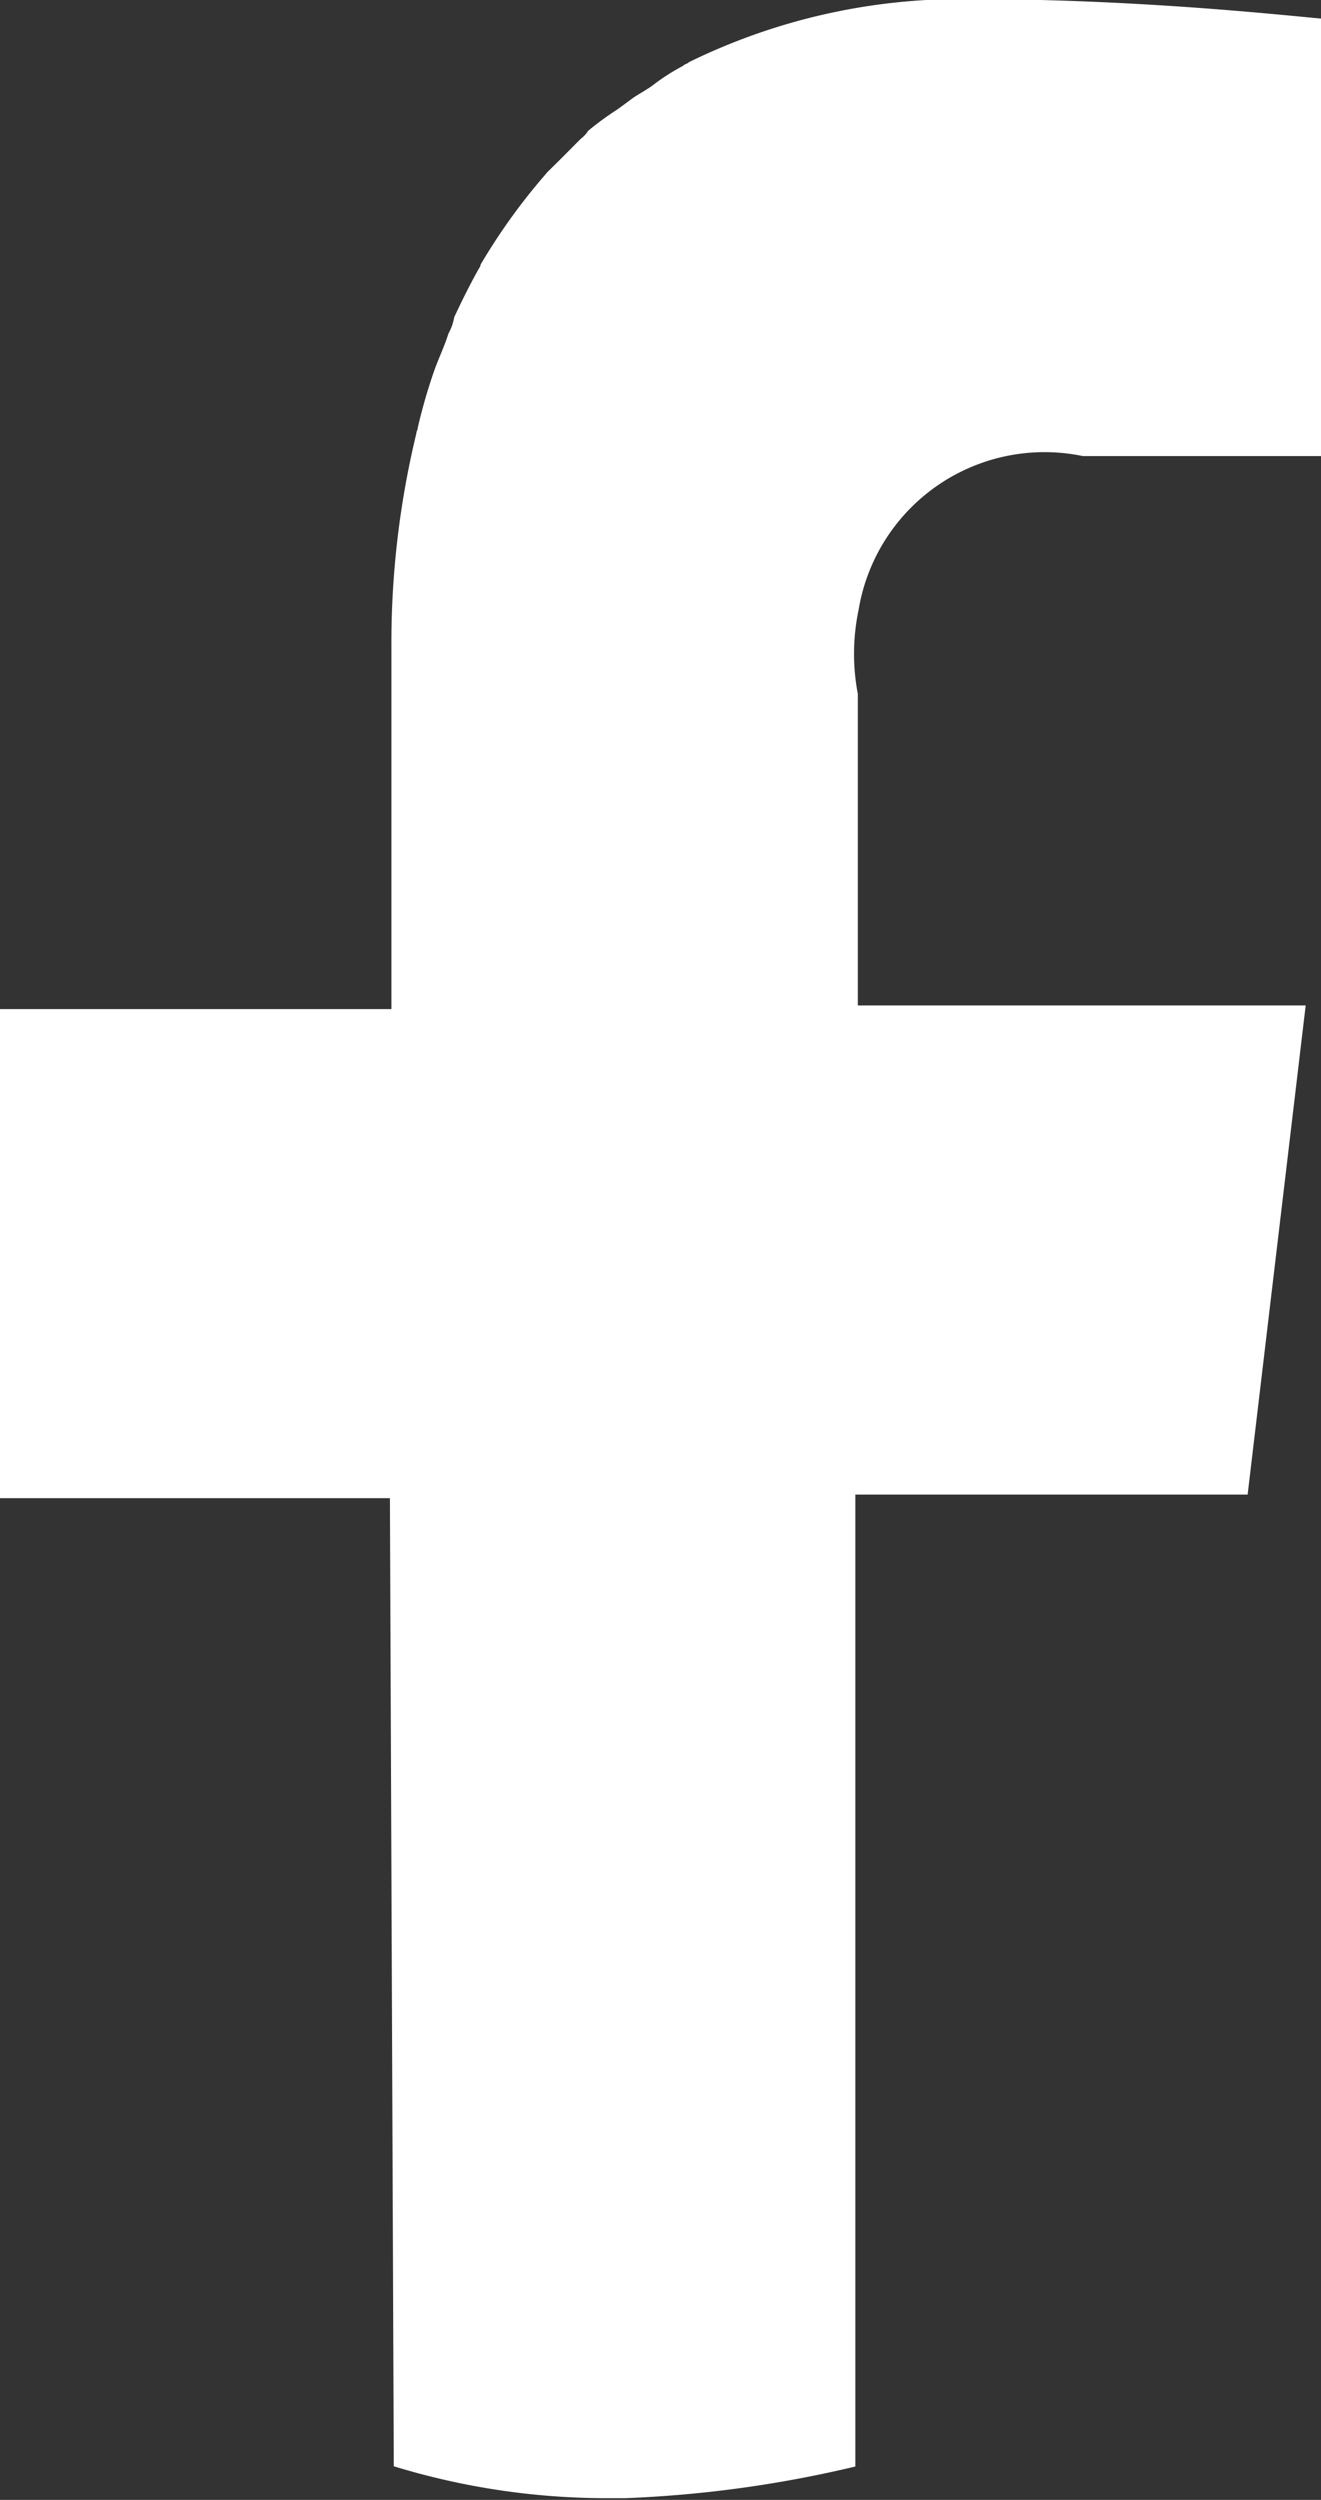
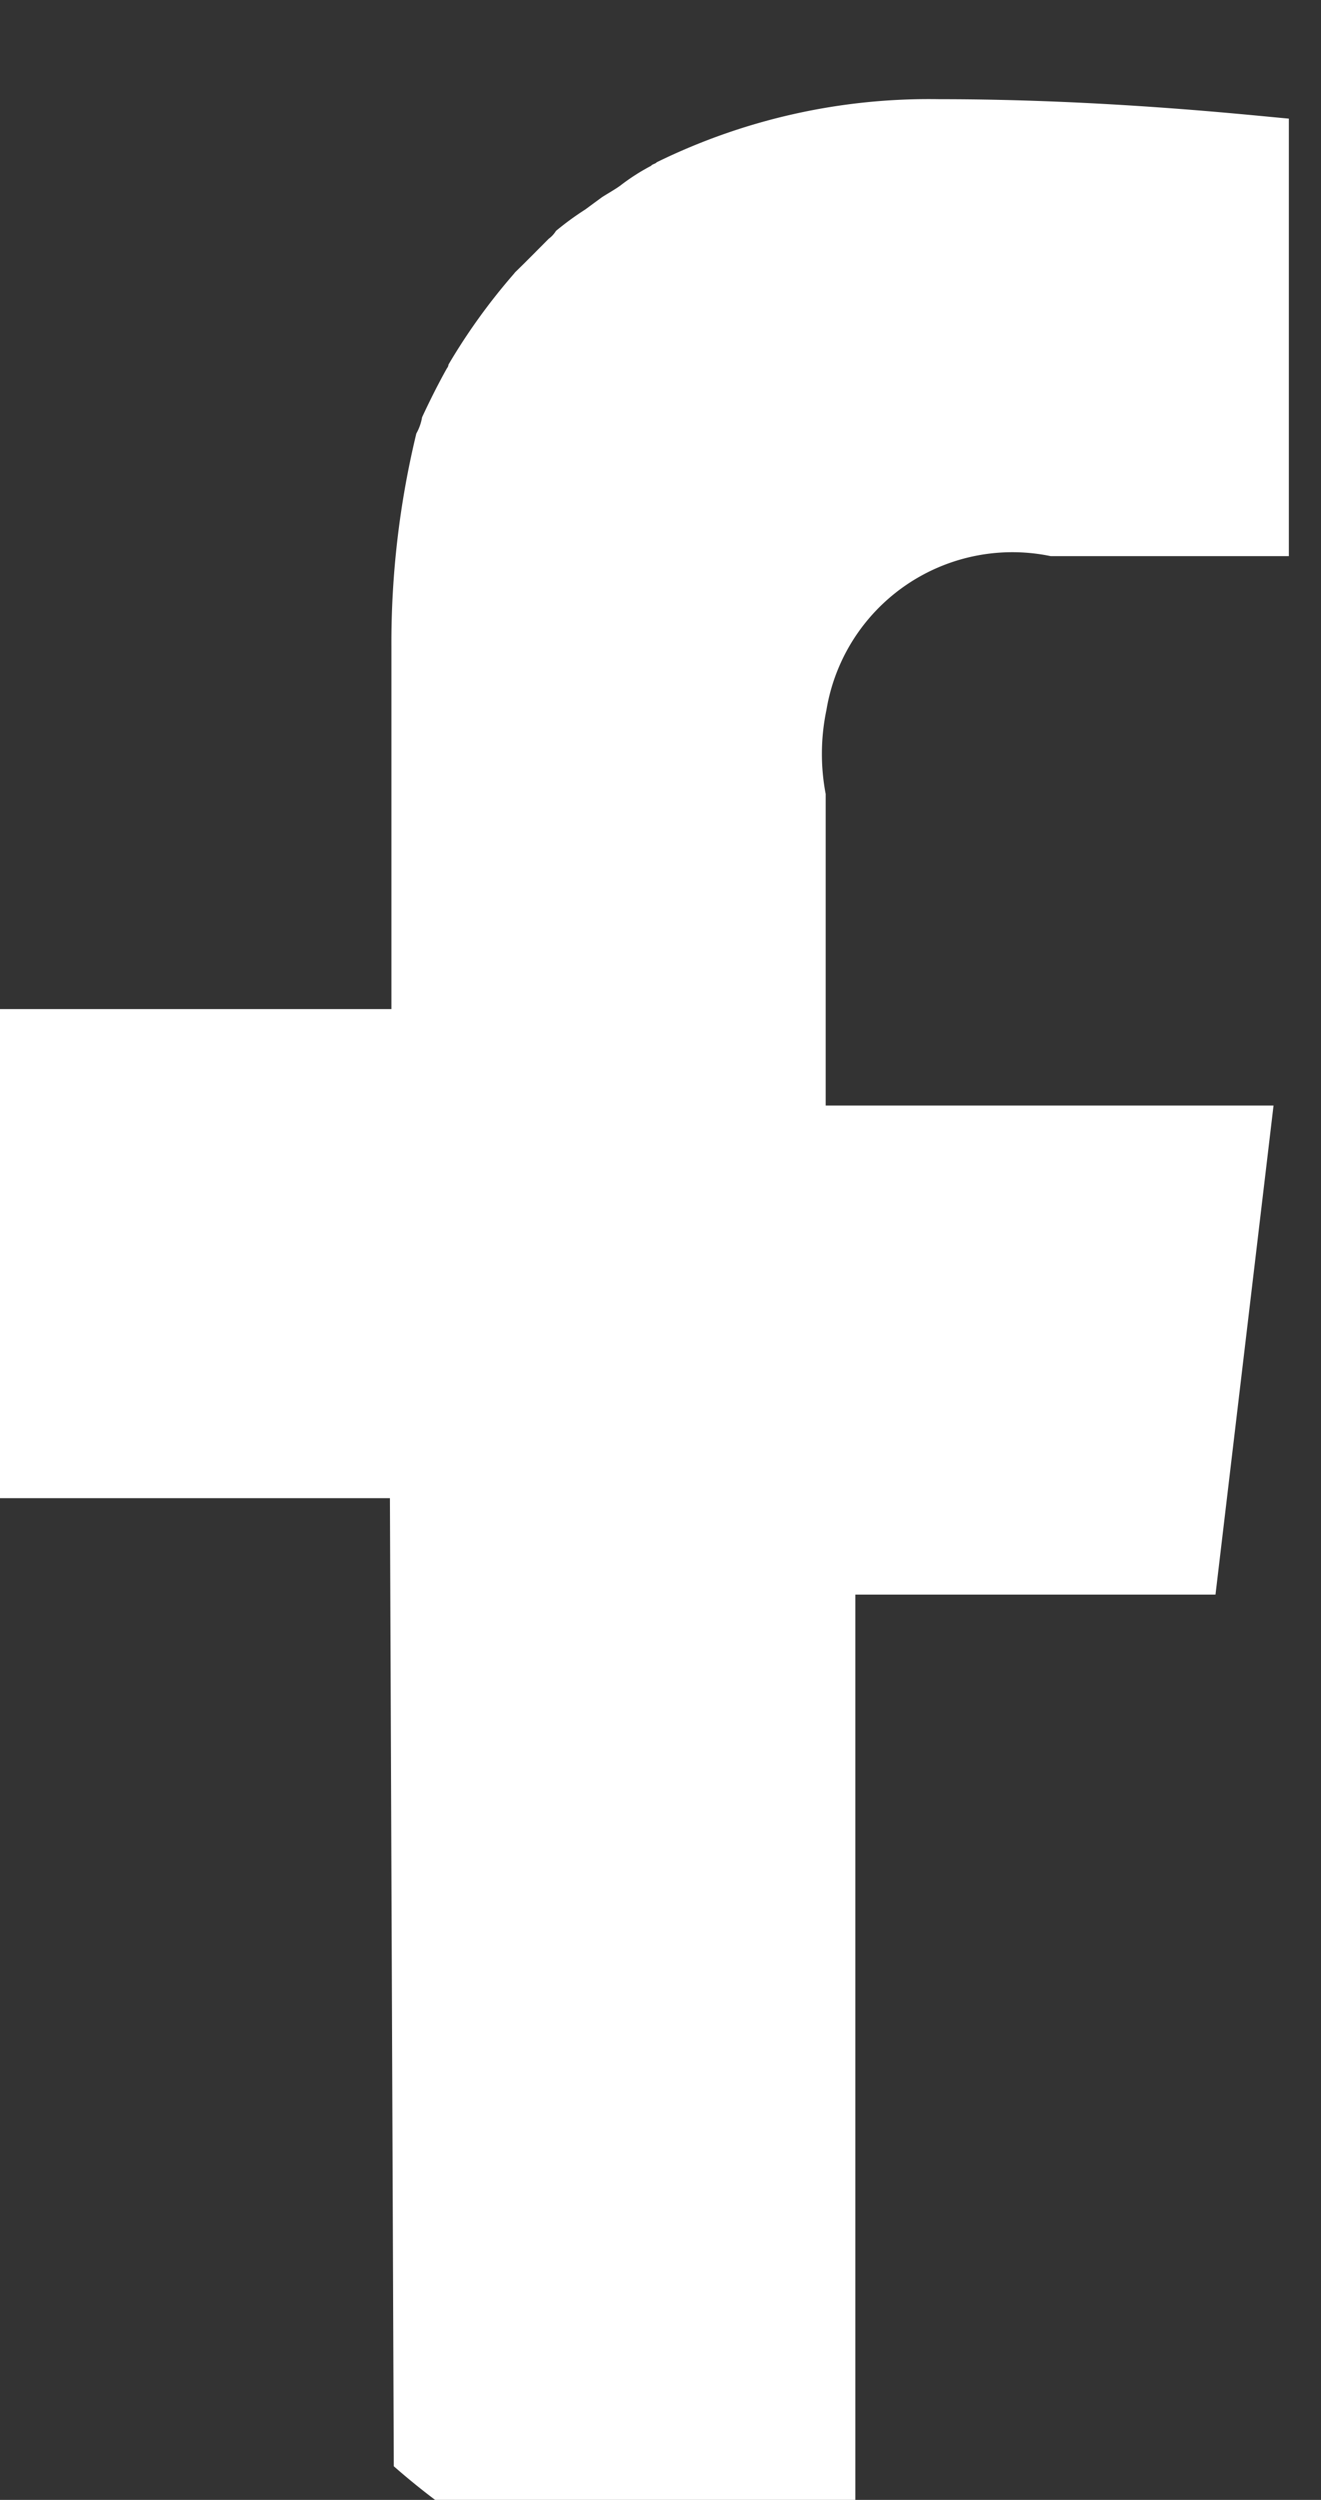
<svg xmlns="http://www.w3.org/2000/svg" width="10.604" height="20.062" viewBox="0 0 10.604 20.062">
  <rect x="0" y="0" width="10.604" height="20.062" fill="#333333" stroke="none" />
-   <path id="shape_28" data-name="shape 28" d="M9568.095,11523.789l-.031-7.769h-3.13v-3.925h3.142v-2.9a7.149,7.149,0,0,1,.2-1.719c0-.017.012-.031.012-.049.034-.147.078-.3.127-.442.038-.11.084-.2.119-.312a.4.4,0,0,0,.046-.13c.058-.125.127-.264.2-.394a.052.052,0,0,0,.012-.029,4.875,4.875,0,0,1,.523-.726l.012-.015c.081-.078.174-.173.27-.269a.228.228,0,0,0,.058-.063,2.319,2.319,0,0,1,.234-.171l.136-.1c.049-.031.106-.063.147-.093a1.674,1.674,0,0,1,.246-.158c.012-.015.034-.015.046-.029a4.961,4.961,0,0,1,2.268-.506c1.327,0,2.481.127,2.806.156v3.511h.006l-.006,0v0h-1.912a1.513,1.513,0,0,0-1.8,1.235,1.719,1.719,0,0,0-.006.674v2.5h3.595l-.466,3.925H9571.8v7.8a9.51,9.51,0,0,1-1.845.254h-.108A5.834,5.834,0,0,1,9568.095,11523.789Z" transform="translate(-9564.934 -11503.997)" fill="#fff" />
+   <path id="shape_28" data-name="shape 28" d="M9568.095,11523.789l-.031-7.769h-3.13v-3.925h3.142v-2.9a7.149,7.149,0,0,1,.2-1.719a.4.4,0,0,0,.046-.13c.058-.125.127-.264.2-.394a.052.052,0,0,0,.012-.029,4.875,4.875,0,0,1,.523-.726l.012-.015c.081-.078.174-.173.27-.269a.228.228,0,0,0,.058-.063,2.319,2.319,0,0,1,.234-.171l.136-.1c.049-.031.106-.063.147-.093a1.674,1.674,0,0,1,.246-.158c.012-.015.034-.015.046-.029a4.961,4.961,0,0,1,2.268-.506c1.327,0,2.481.127,2.806.156v3.511h.006l-.006,0v0h-1.912a1.513,1.513,0,0,0-1.8,1.235,1.719,1.719,0,0,0-.006.674v2.5h3.595l-.466,3.925H9571.8v7.8a9.51,9.51,0,0,1-1.845.254h-.108A5.834,5.834,0,0,1,9568.095,11523.789Z" transform="translate(-9564.934 -11503.997)" fill="#fff" />
  <title>Facebook ロゴ</title>
</svg>